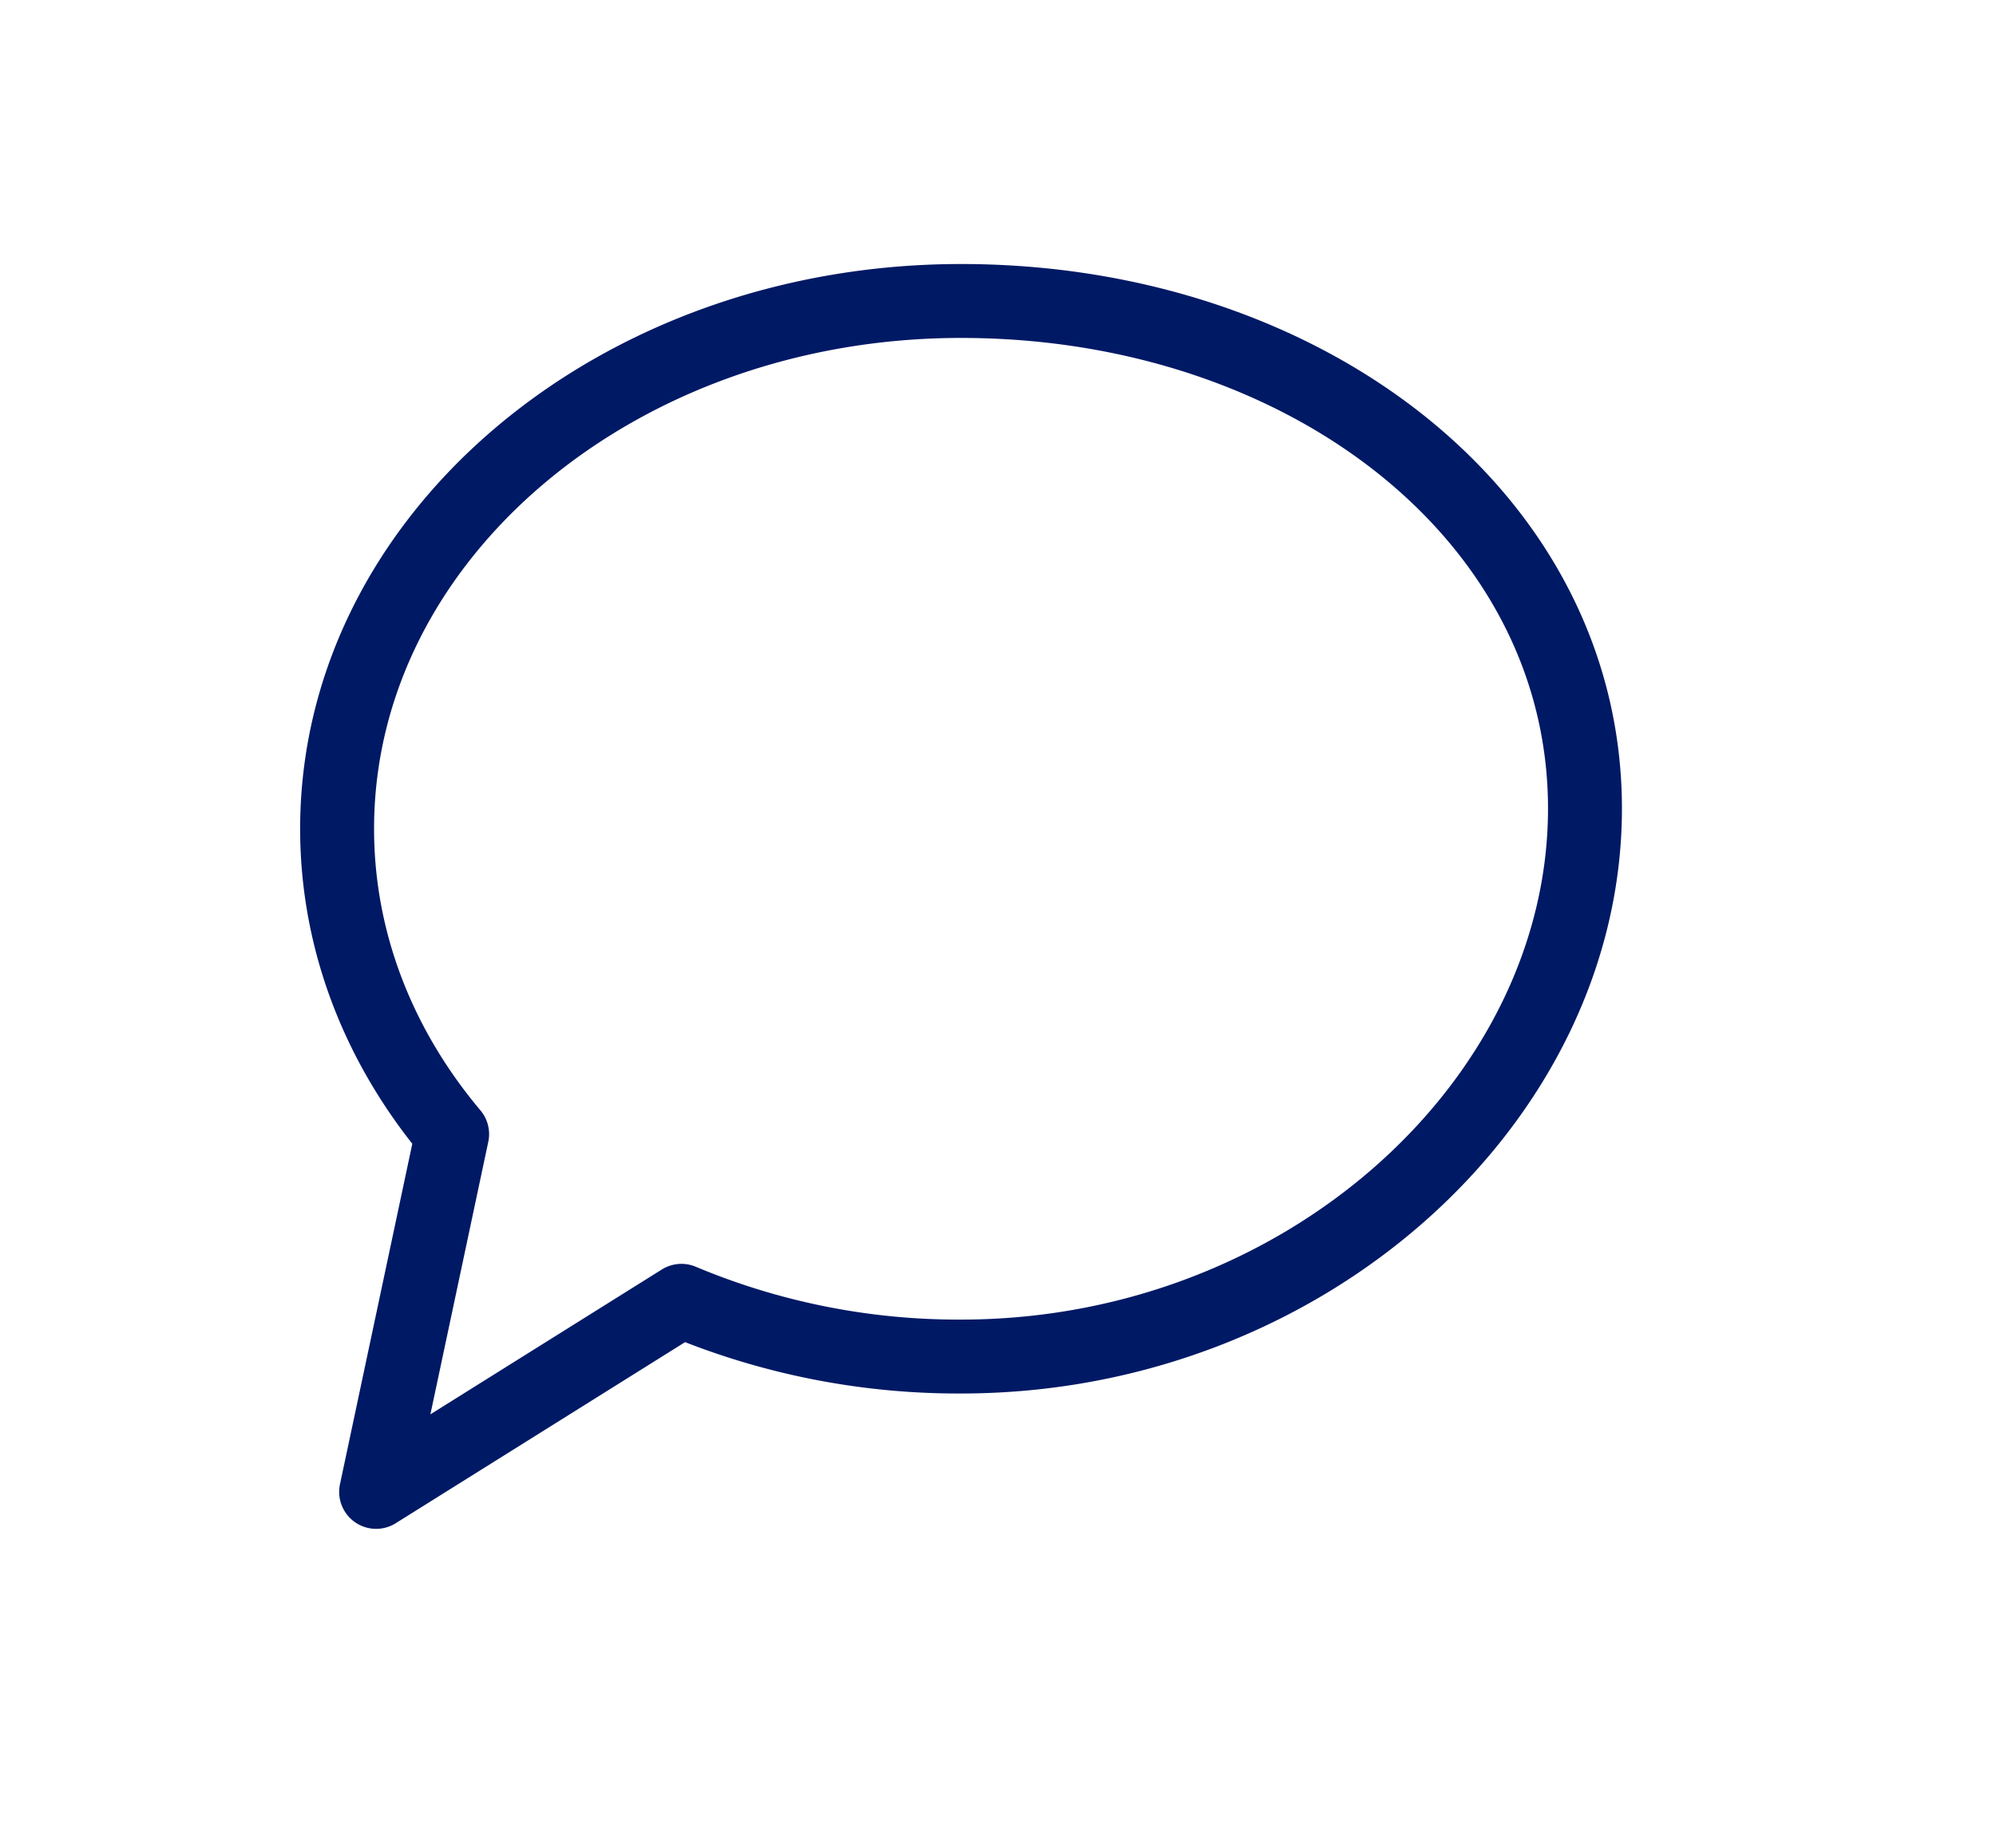
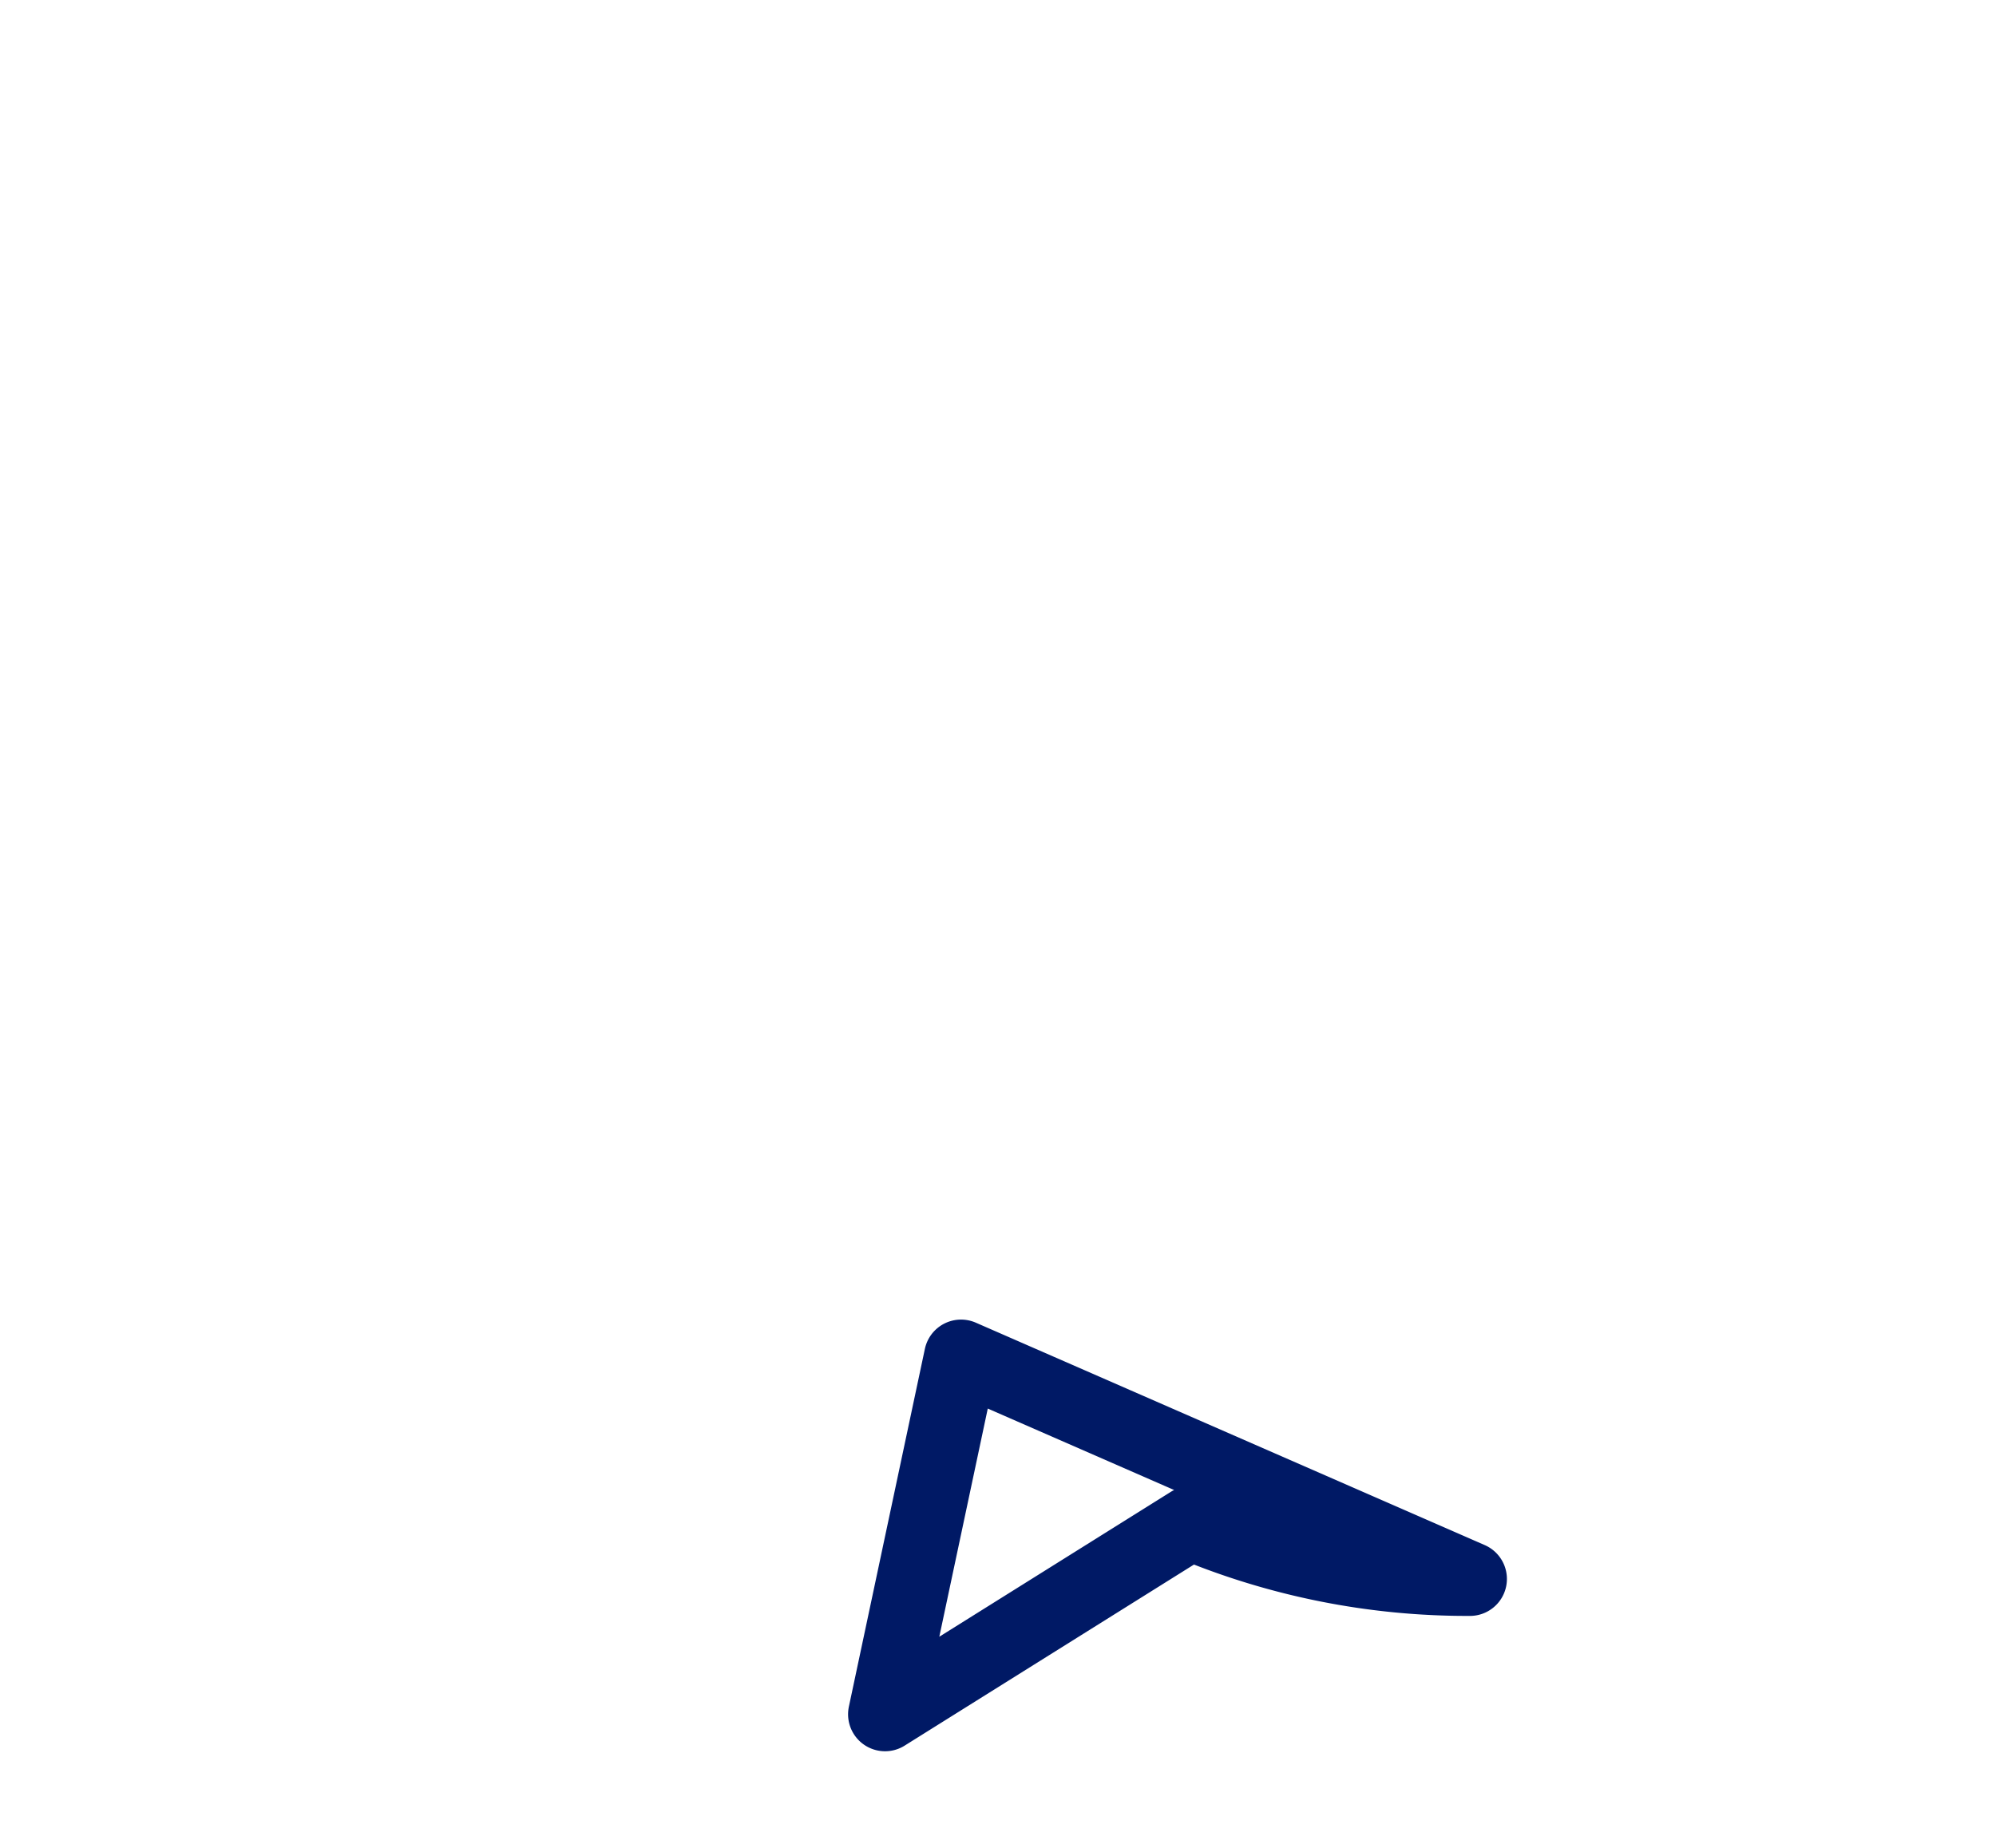
<svg xmlns="http://www.w3.org/2000/svg" viewBox="0 0 27 25" fill="none">
-   <path d="M13 18.353c4.661 0 8.44-3.47 8.44-7.414 0-3.944-3.779-6.867-8.44-6.867-4.66 0-8.44 3.197-8.44 7.14 0 1.54.576 2.967 1.556 4.132l-1.028 4.84 4.13-2.585a9.673 9.673 0 0 0 3.782.754Z" stroke="#001965" stroke-linecap="round" stroke-linejoin="round" id="root" />
+   <path d="M13 18.353l-1.028 4.84 4.13-2.585a9.673 9.673 0 0 0 3.782.754Z" stroke="#001965" stroke-linecap="round" stroke-linejoin="round" id="root" />
</svg>